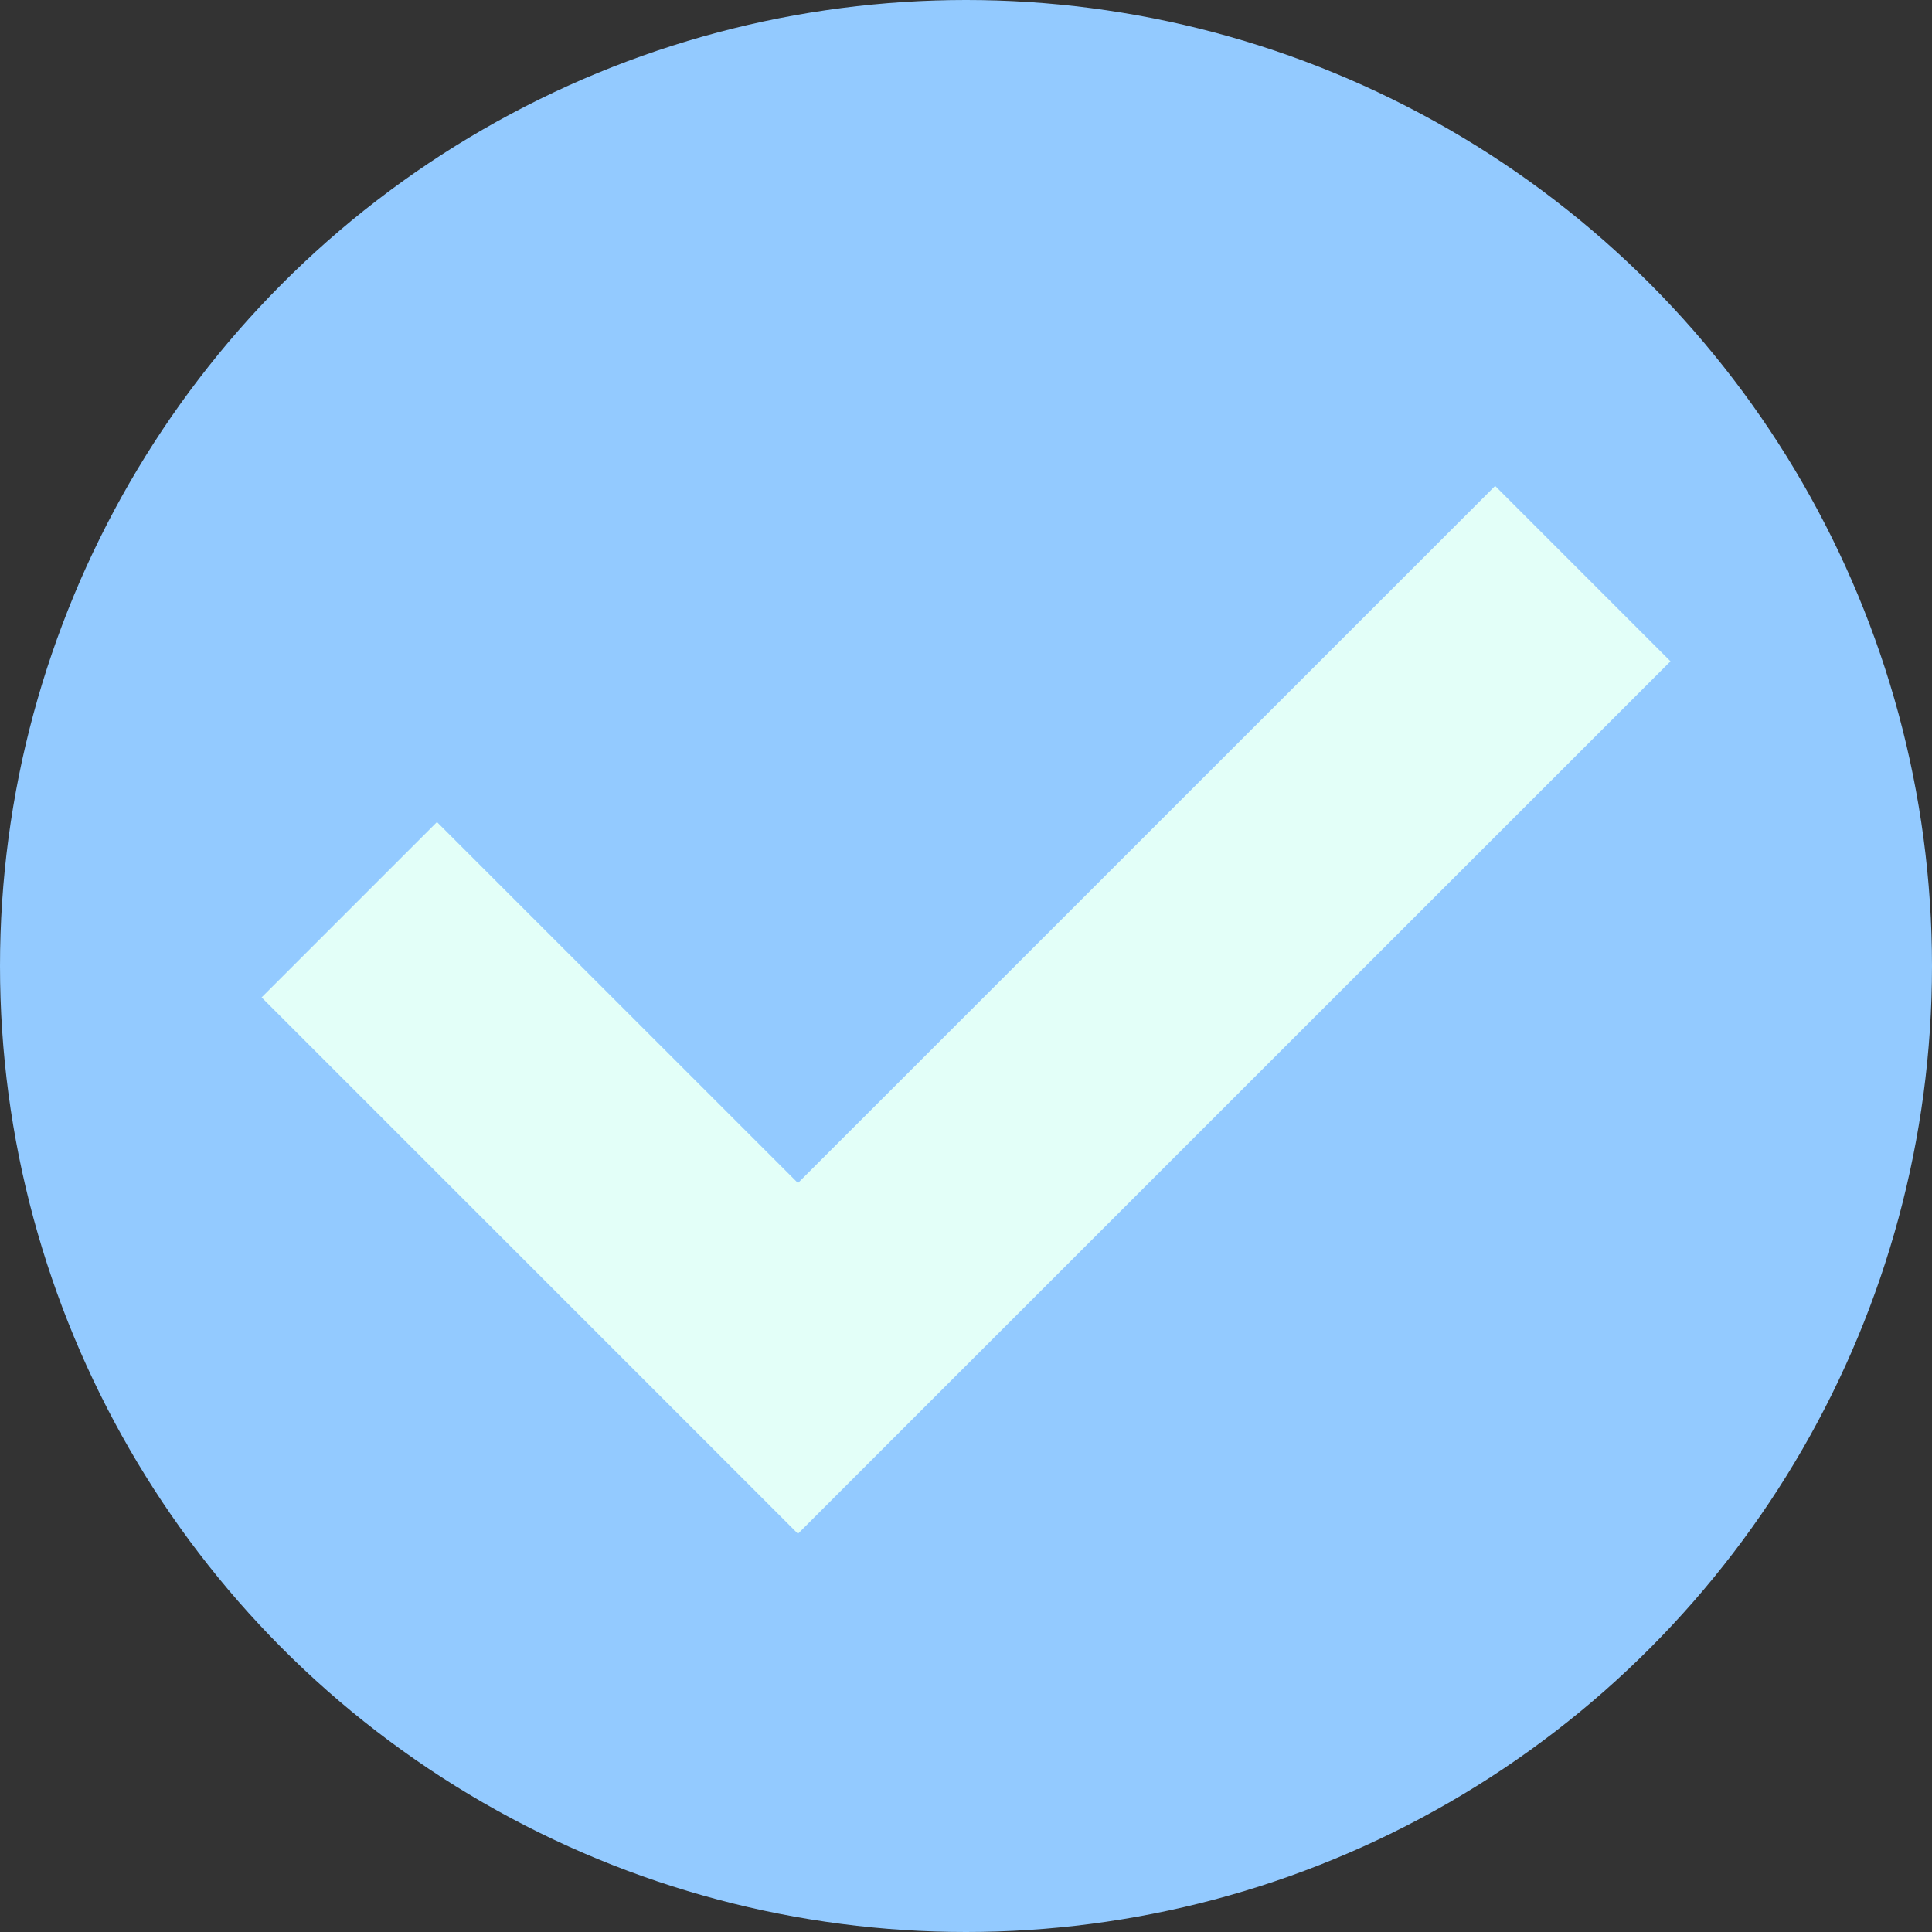
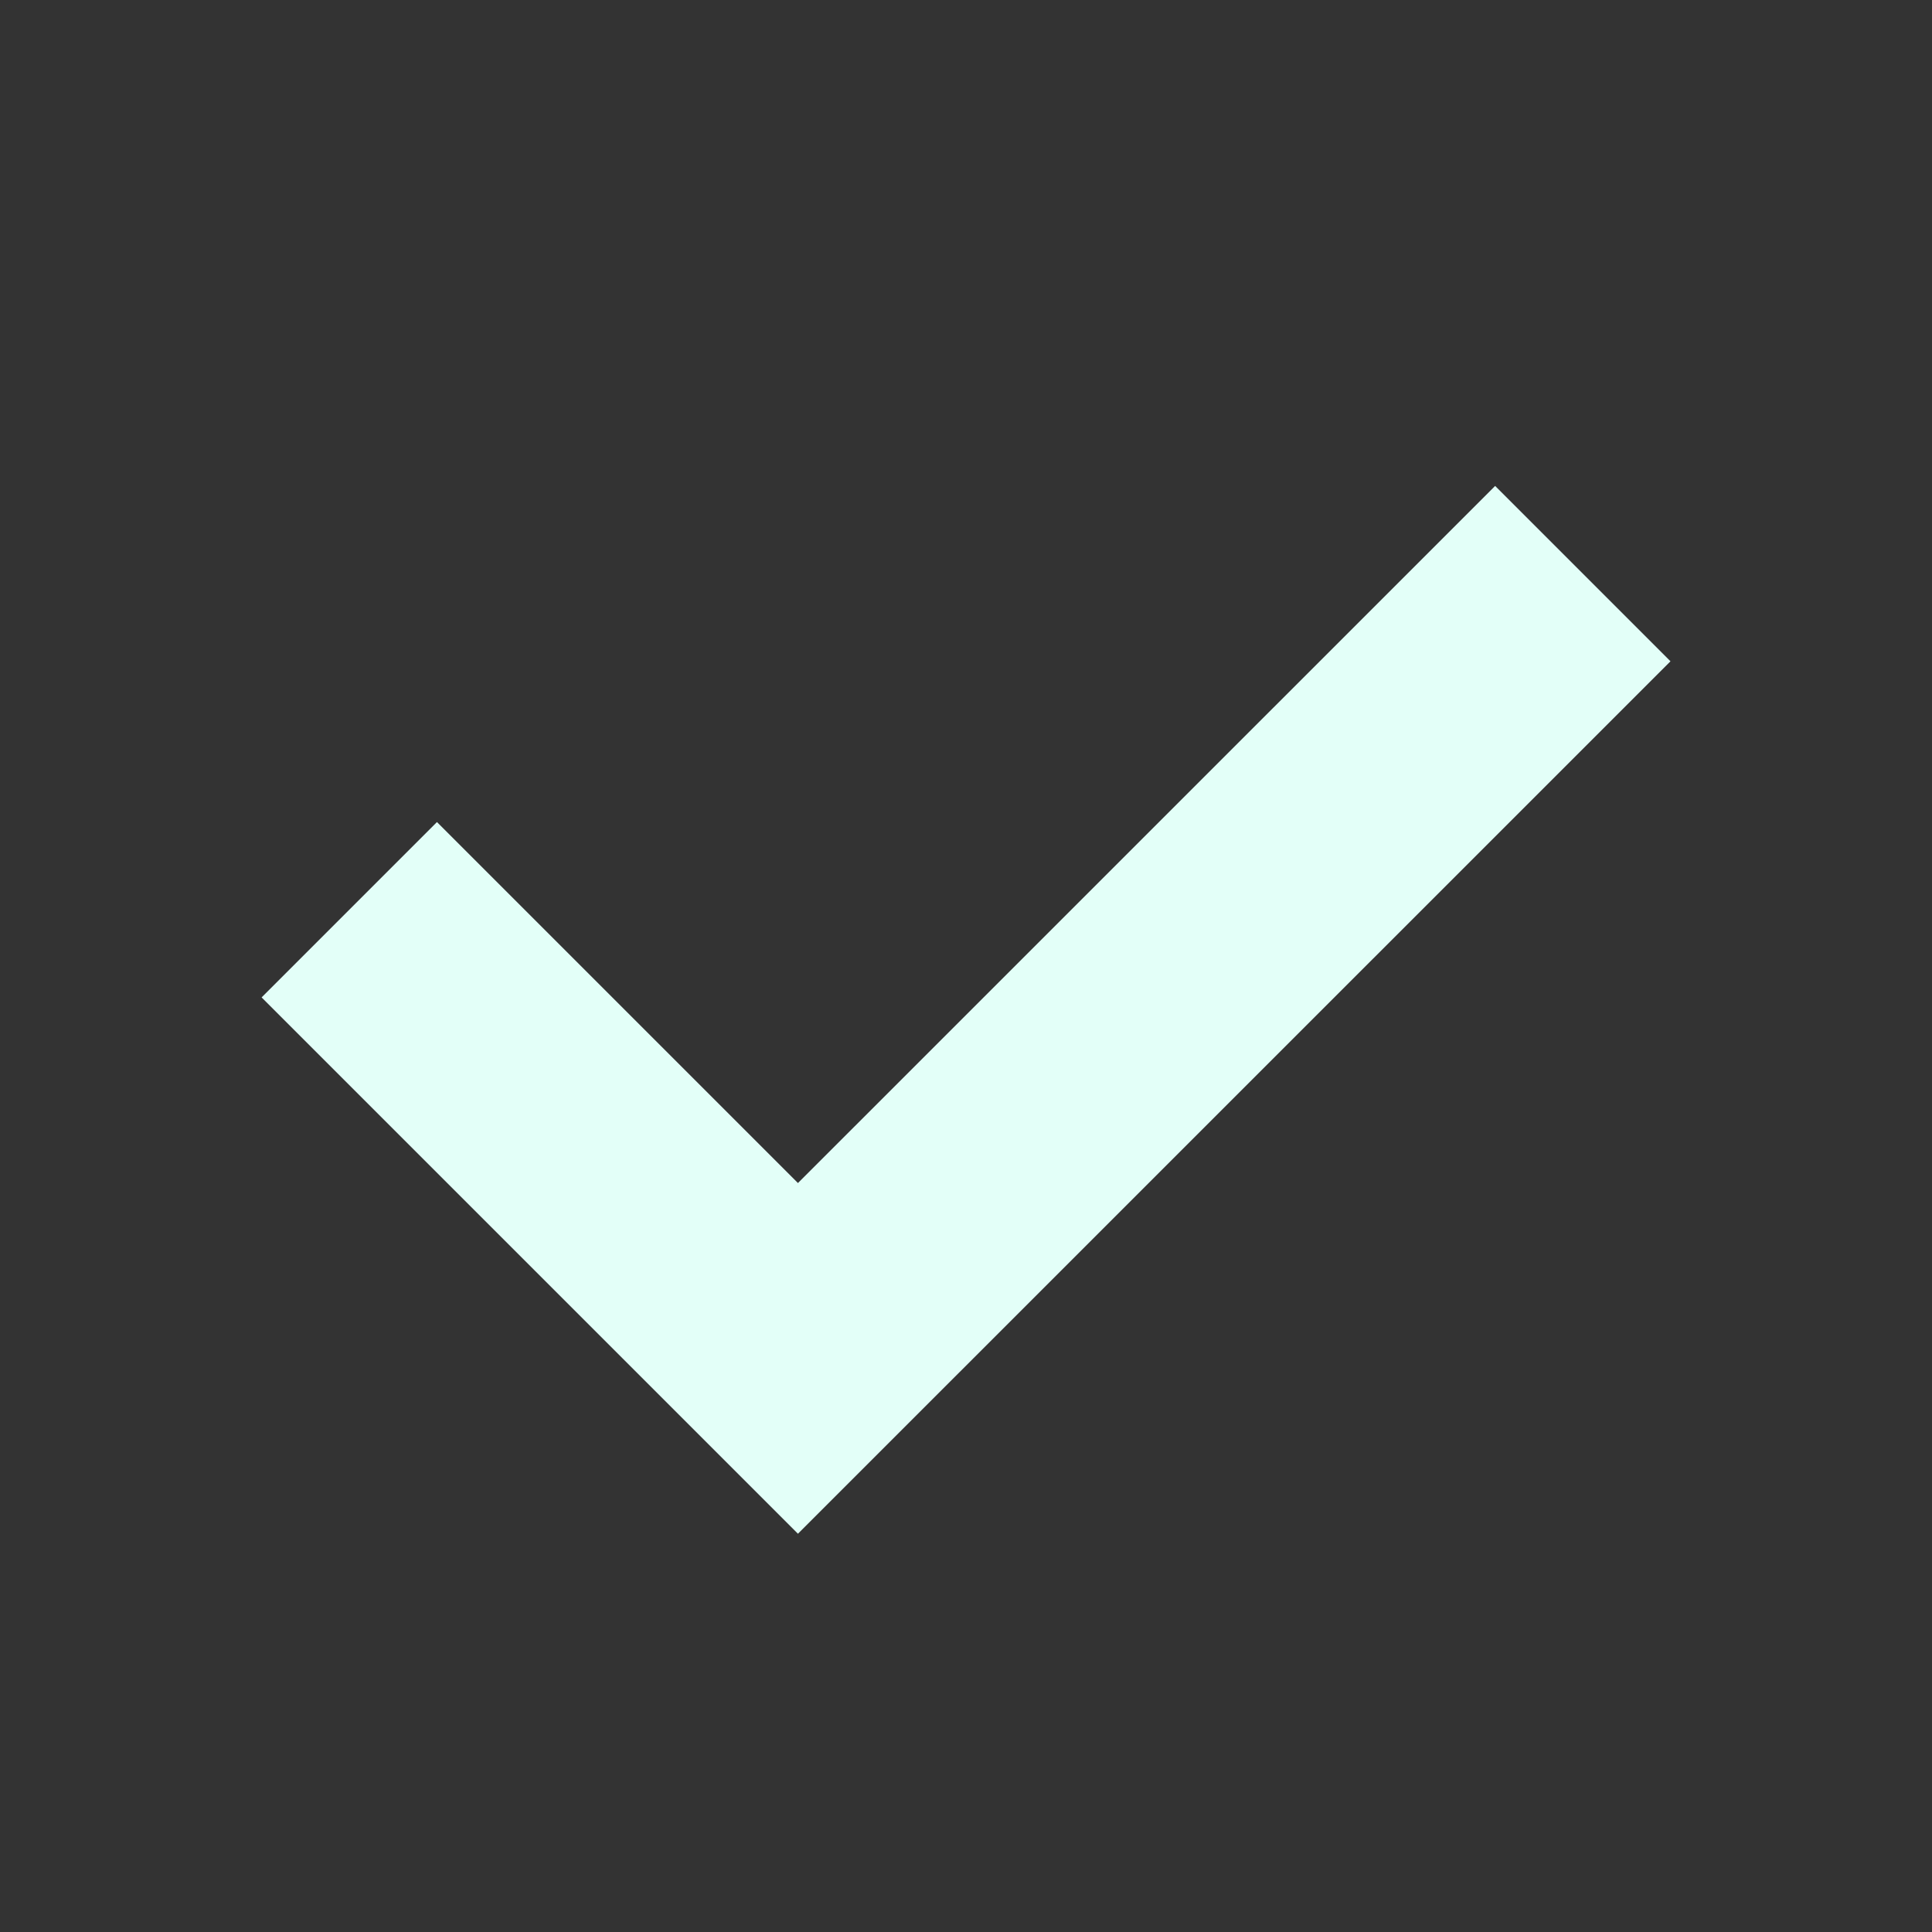
<svg xmlns="http://www.w3.org/2000/svg" id="Calque_2" data-name="Calque 2" viewBox="0 0 202.56 202.56">
  <rect x="0" y="0" width="202.56" height="202.56" fill="#333333" stroke="none" />
  <defs>
    <style>
      .cls-1 {
        fill: none;
        stroke: #e3fff8;
        stroke-miterlimit: 10;
        stroke-width: 26px;
      }

      .cls-2 {
        fill: #93caff;
      }
    </style>
  </defs>
  <g id="Calque_1-2" data-name="Calque 1">
-     <circle class="cls-2" cx="101.28" cy="101.28" r="101.28" />
    <polyline class="cls-1" points="36.62 95.38 83.66 142.42 165.95 60.14" />
  </g>
</svg>